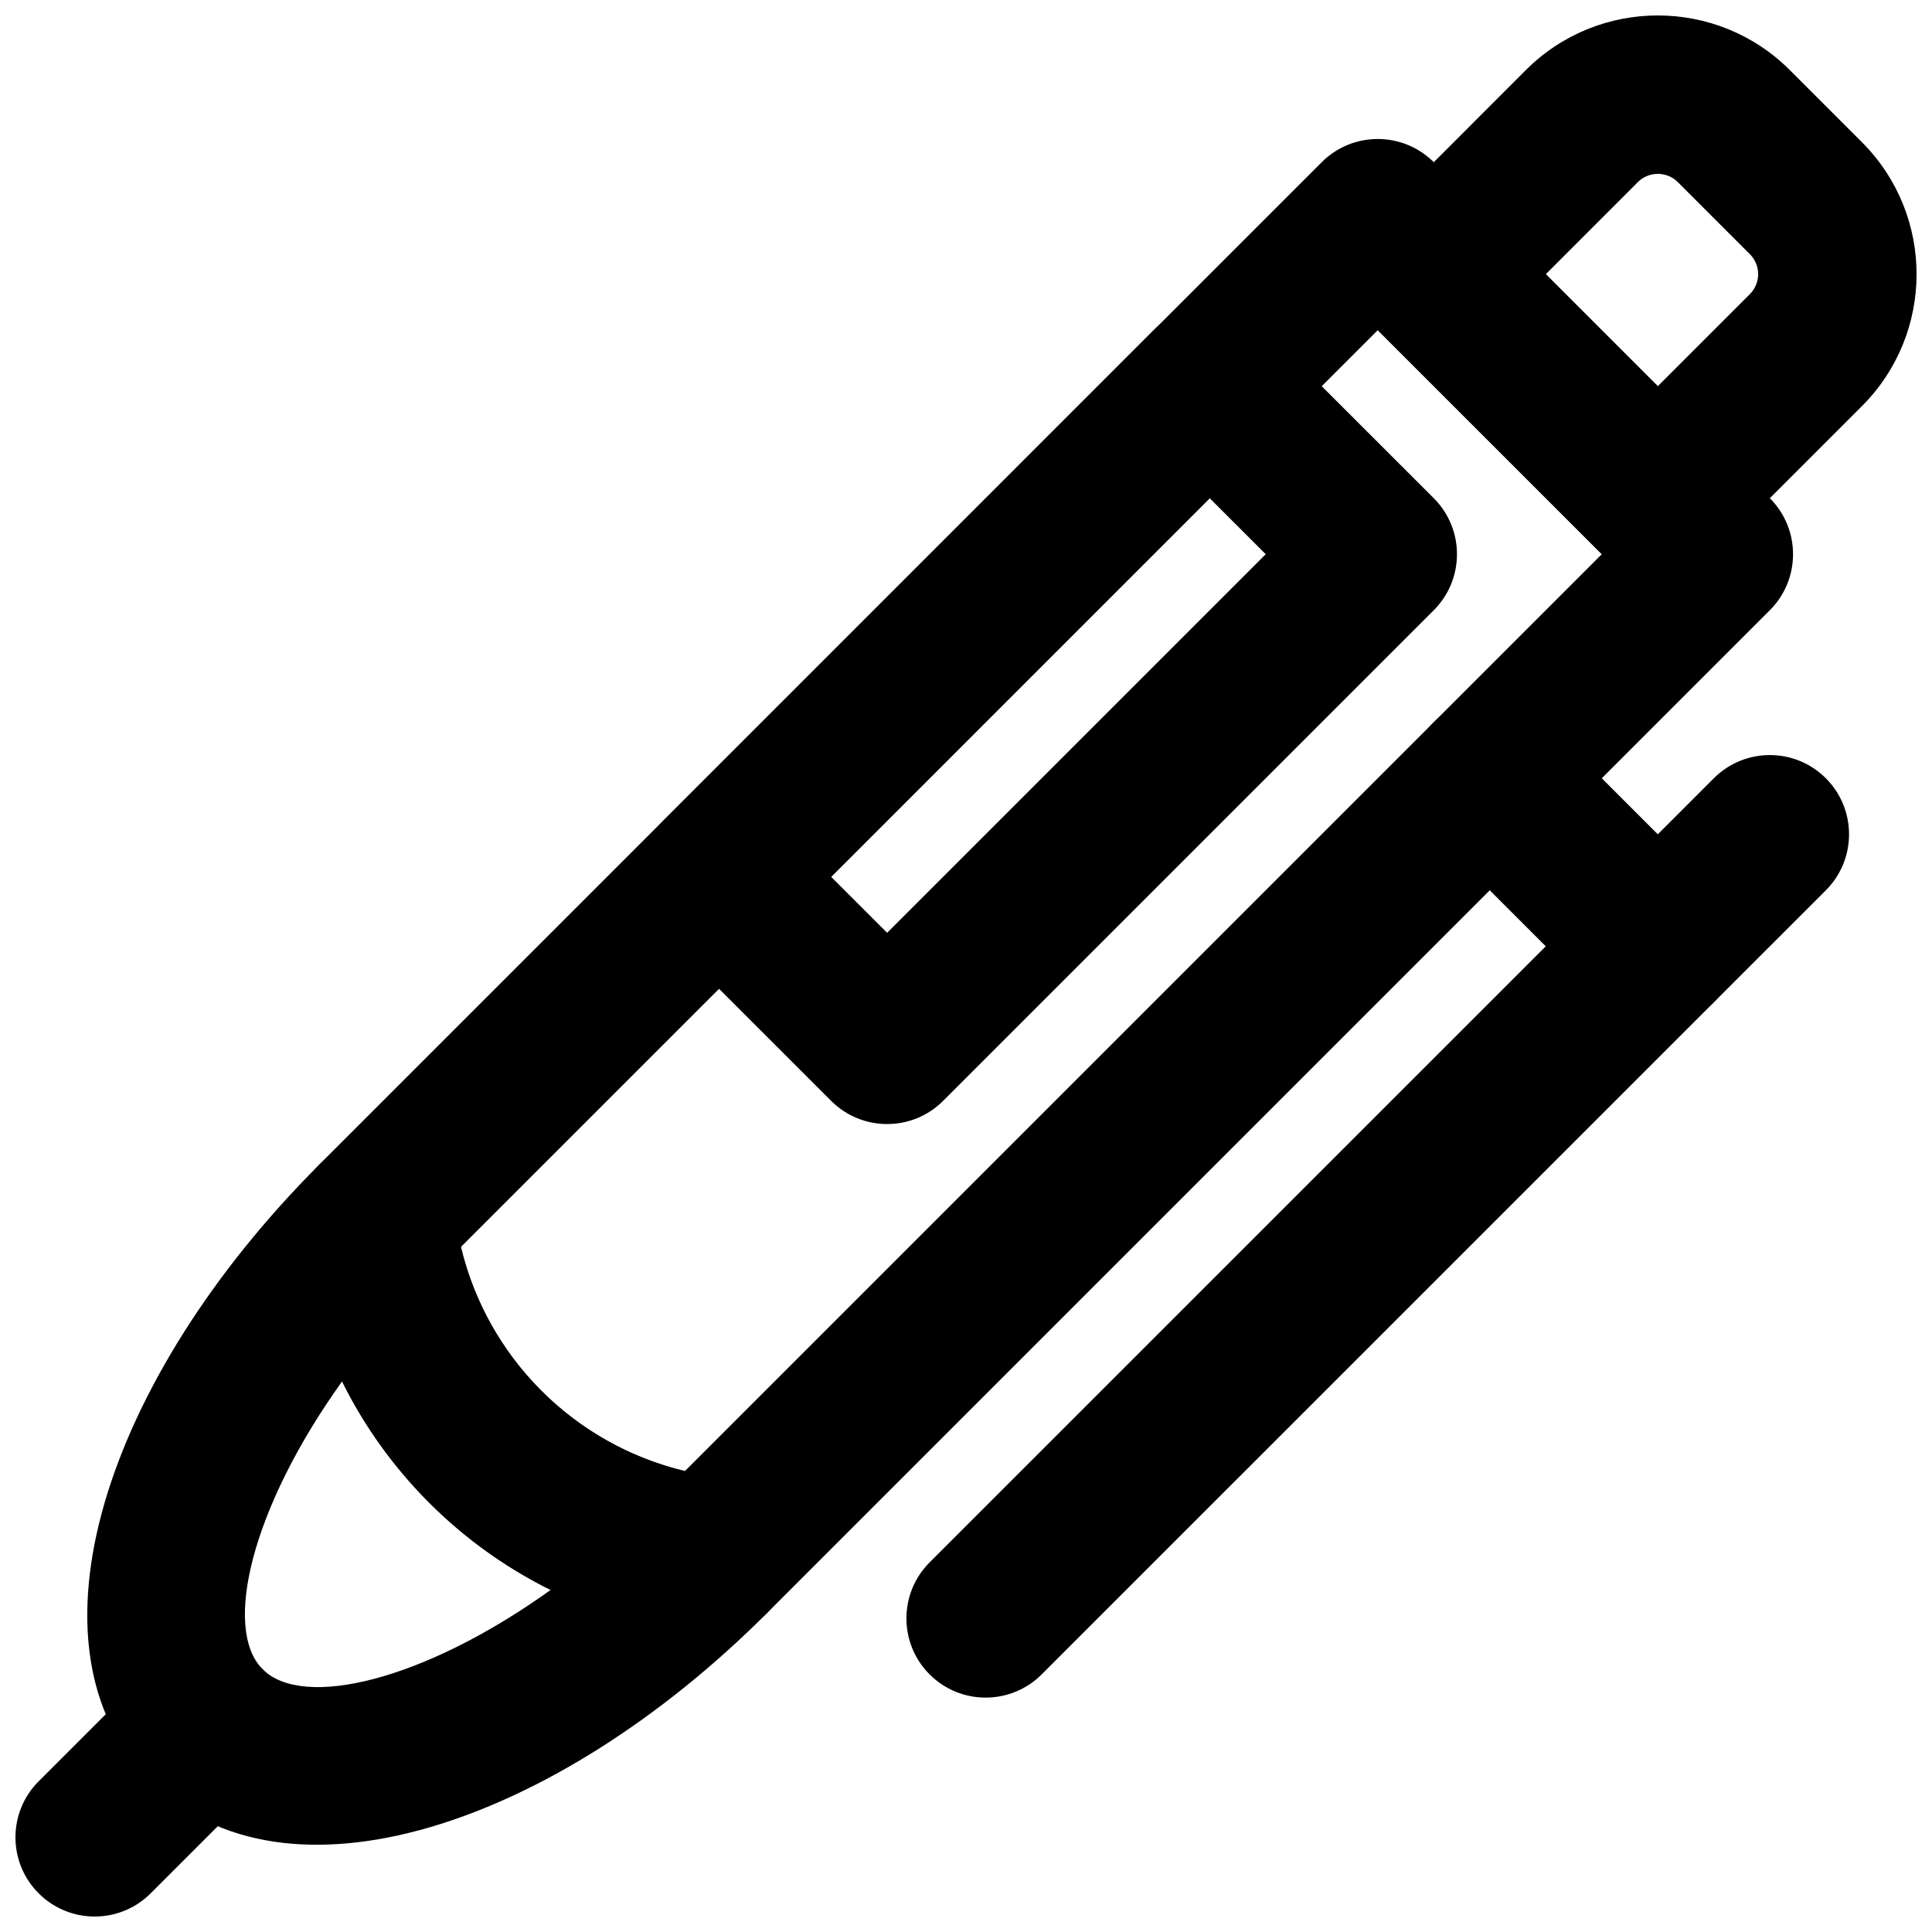
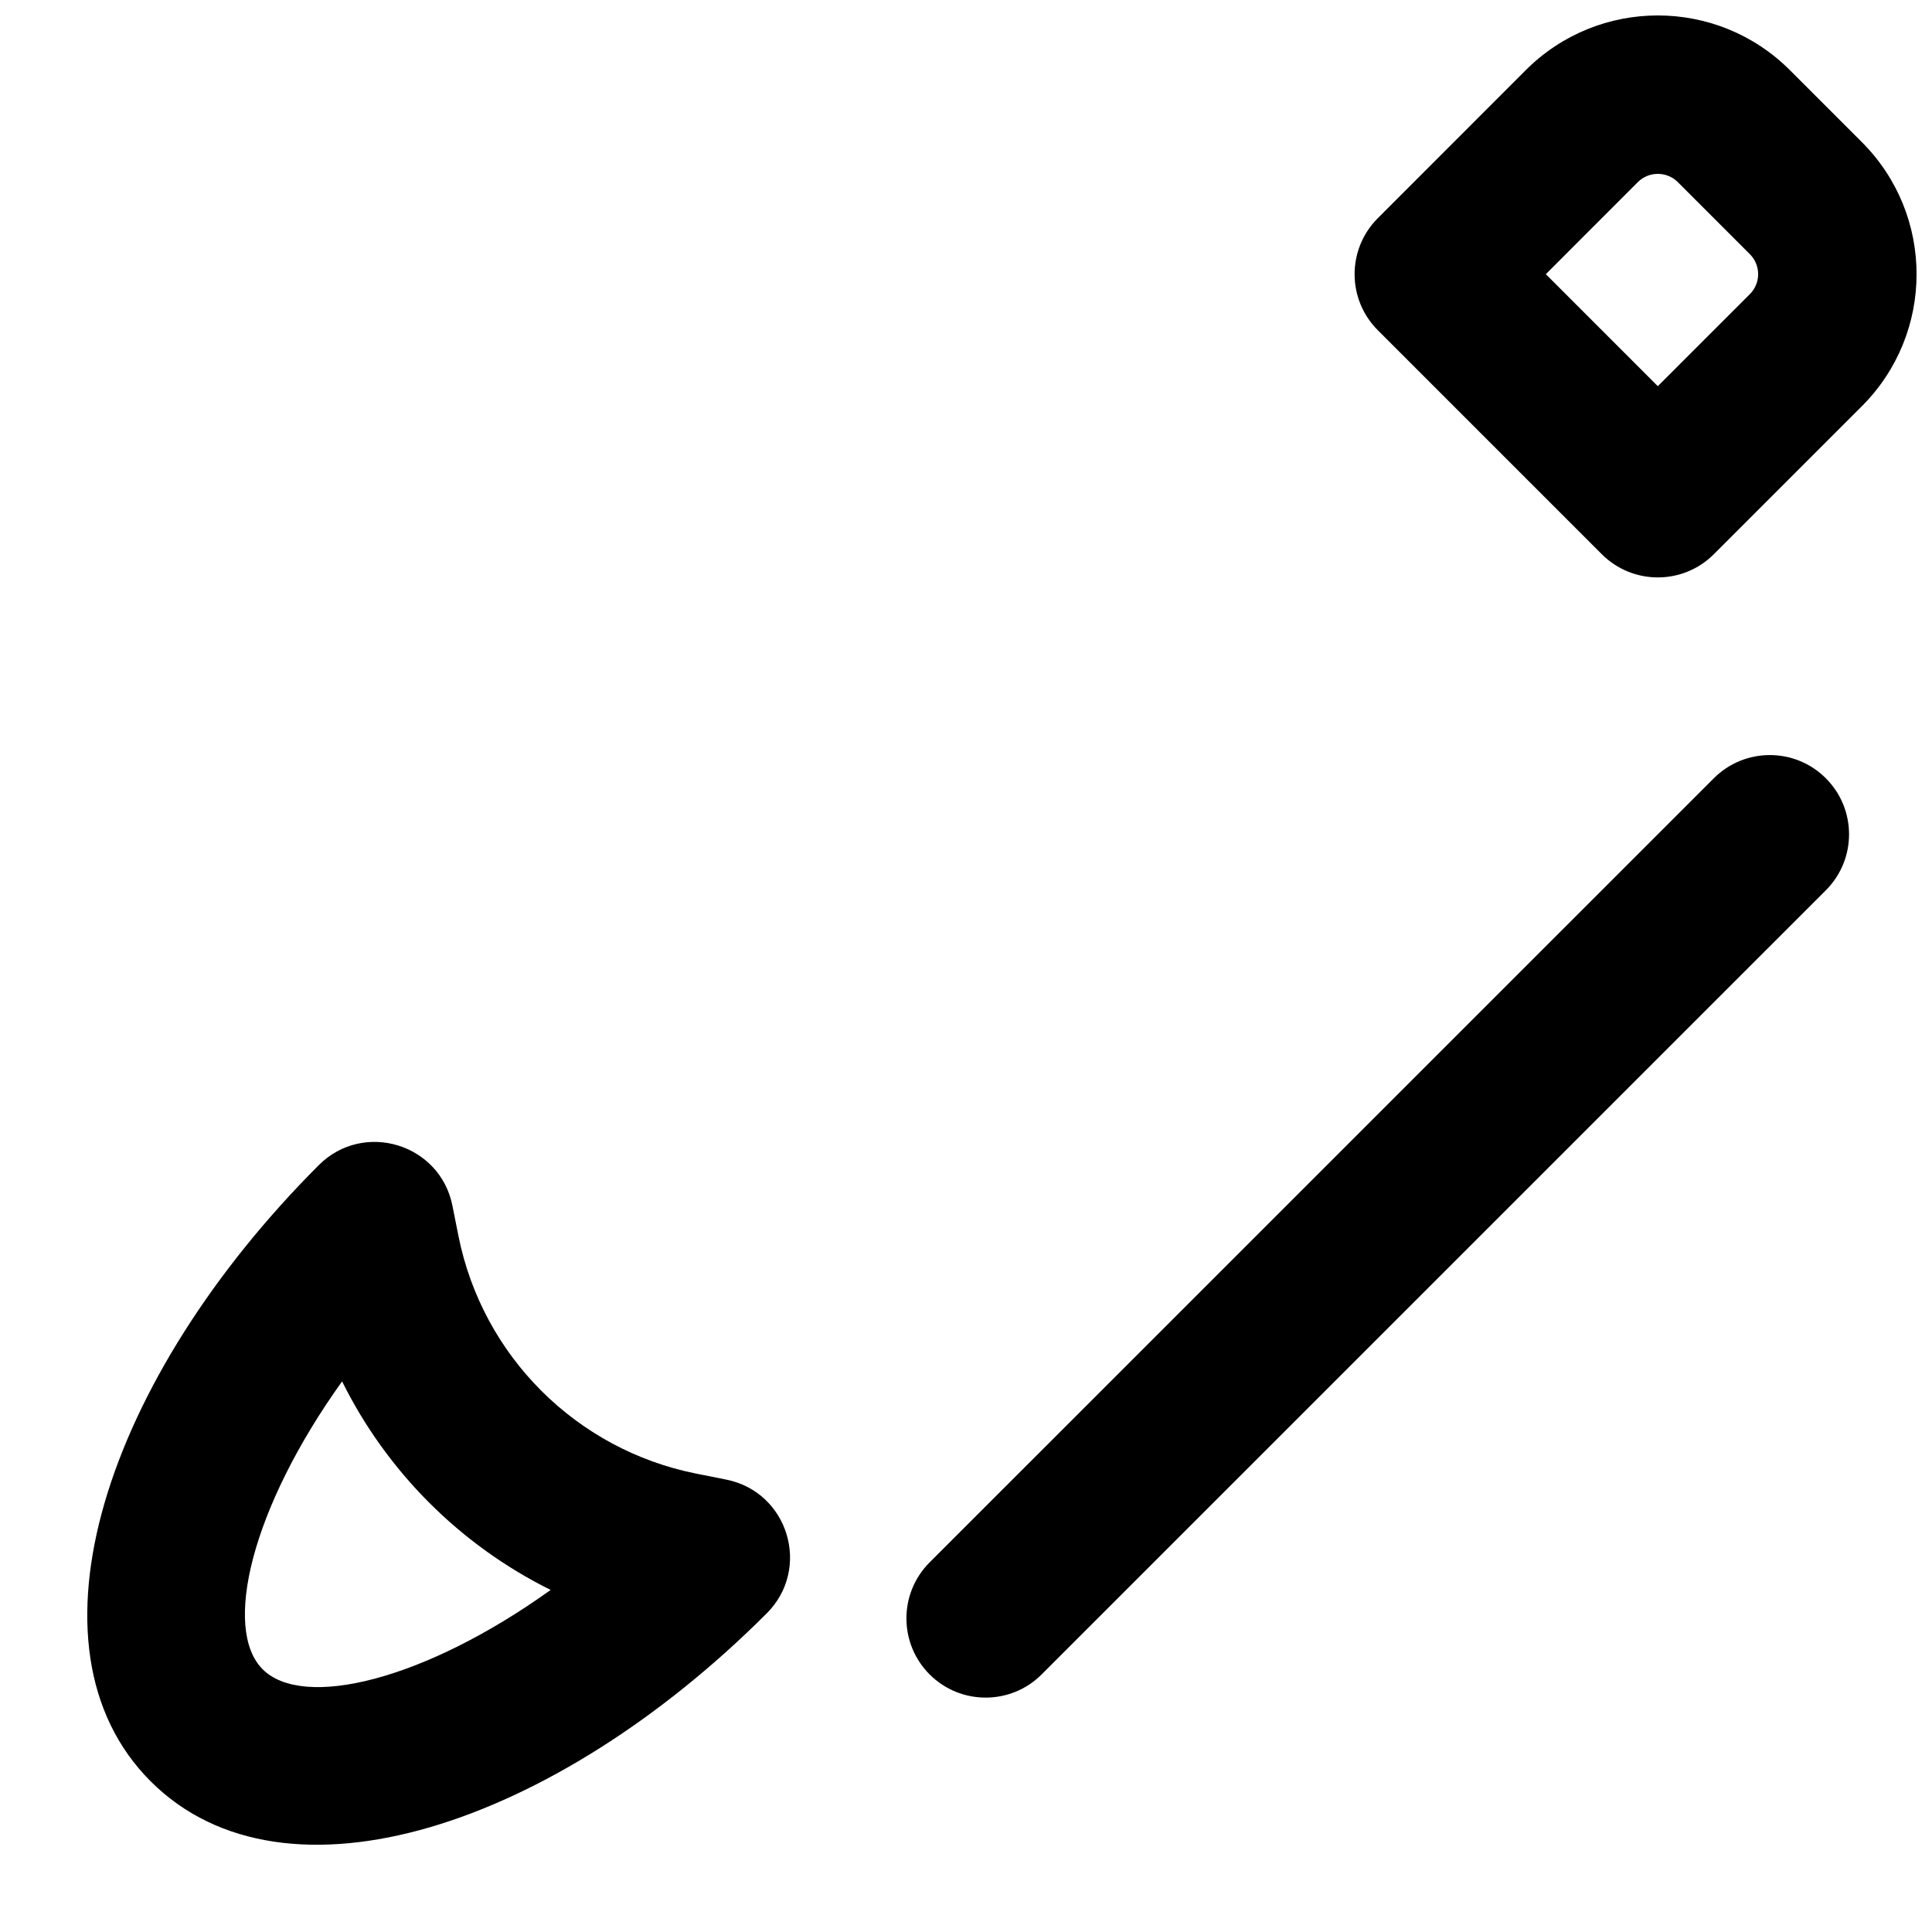
<svg xmlns="http://www.w3.org/2000/svg" width="800px" height="800px" version="1.1" viewBox="144 144 512 512">
  <defs>
    <clipPath id="b">
-       <path d="m148.09 580h71.906v71.902h-71.906z" />
-     </clipPath>
+       </clipPath>
    <clipPath id="a">
      <path d="m502 148.09h149.9v149.91h-149.9z" />
    </clipPath>
  </defs>
-   <path d="m266.14 474.46 242.98-242.96 59.379 59.363-242.99 242.99c-29.363-7.023-52.336-30.004-59.363-59.398zm62.125 102.82c6.879 1.371 13.984-0.785 18.941-5.742l265.82-265.82c8.199-8.199 8.199-21.492 0-29.688l-89.07-89.051c-8.199-8.195-21.488-8.195-29.684 0.004l-265.82 265.8c-4.969 4.969-7.125 12.098-5.734 18.992l1.617 8.02c9.672 48.367 47.504 86.207 95.891 95.891z" fill-rule="evenodd" />
  <g clip-path="url(#b)">
-     <path d="m183.93 586.38-29.684 29.684c-8.199 8.199-8.199 21.488 0 29.688 8.199 8.199 21.488 8.199 29.688 0l29.684-29.684c8.195-8.195 8.195-21.488 0-29.688-8.199-8.195-21.488-8.195-29.688 0z" fill-rule="evenodd" />
-   </g>
+     </g>
  <path d="m263.9 463.53c-3.273-16.453-23.574-22.609-35.434-10.742-56.328 56.352-80.117 127.7-44.543 163.28 35.598 35.594 106.95 11.812 163.28-44.523 11.859-11.859 5.711-32.152-10.738-35.434l-7.996-1.594c-31.773-6.356-56.613-31.195-62.977-62.977zm26.027 101.82c-33.613 24.098-65.637 31.707-76.316 21.031-10.66-10.664-3.043-42.684 21.047-76.301 11.871 23.953 31.316 43.398 55.27 55.27z" fill-rule="evenodd" />
  <g clip-path="url(#a)">
    <path d="m553.66 216.66 24.375-24.391c2.926-2.922 7.688-2.922 10.613 0.004l19.082 19.082c2.93 2.93 2.93 7.668 0 10.598l-24.391 24.391zm14.836 74.215c8.199 8.195 21.492 8.195 29.688 0l39.234-39.234c19.324-19.324 19.324-50.648 0-69.973l-19.082-19.082c-19.324-19.324-50.668-19.324-69.992 0l-39.215 39.238c-8.195 8.199-8.195 21.488 0.004 29.684z" fill-rule="evenodd" />
  </g>
-   <path d="m523.96 365.1 44.527 44.523c8.195 8.199 21.488 8.199 29.688 0 8.195-8.199 8.195-21.488 0-29.688l-44.527-44.523c-8.195-8.199-21.488-8.199-29.688 0-8.195 8.199-8.195 21.488 0 29.688z" fill-rule="evenodd" />
  <path d="m598.18 350.25-207.82 207.8c-8.199 8.195-8.199 21.488 0 29.688 8.195 8.195 21.488 8.195 29.688 0l207.82-207.8c8.199-8.199 8.199-21.488 0-29.688-8.195-8.199-21.488-8.199-29.688 0z" fill-rule="evenodd" />
-   <path d="m364.26 376.37 100.32-100.34 14.848 14.844-100.33 100.33zm-0.004 59.367c8.199 8.199 21.488 8.199 29.688 0l130.02-130.02c8.199-8.199 8.199-21.492-0.004-29.691l-44.543-44.523c-8.199-8.195-21.488-8.191-29.688 0.004l-130 130.03c-8.195 8.195-8.195 21.488 0.004 29.684z" fill-rule="evenodd" />
</svg>